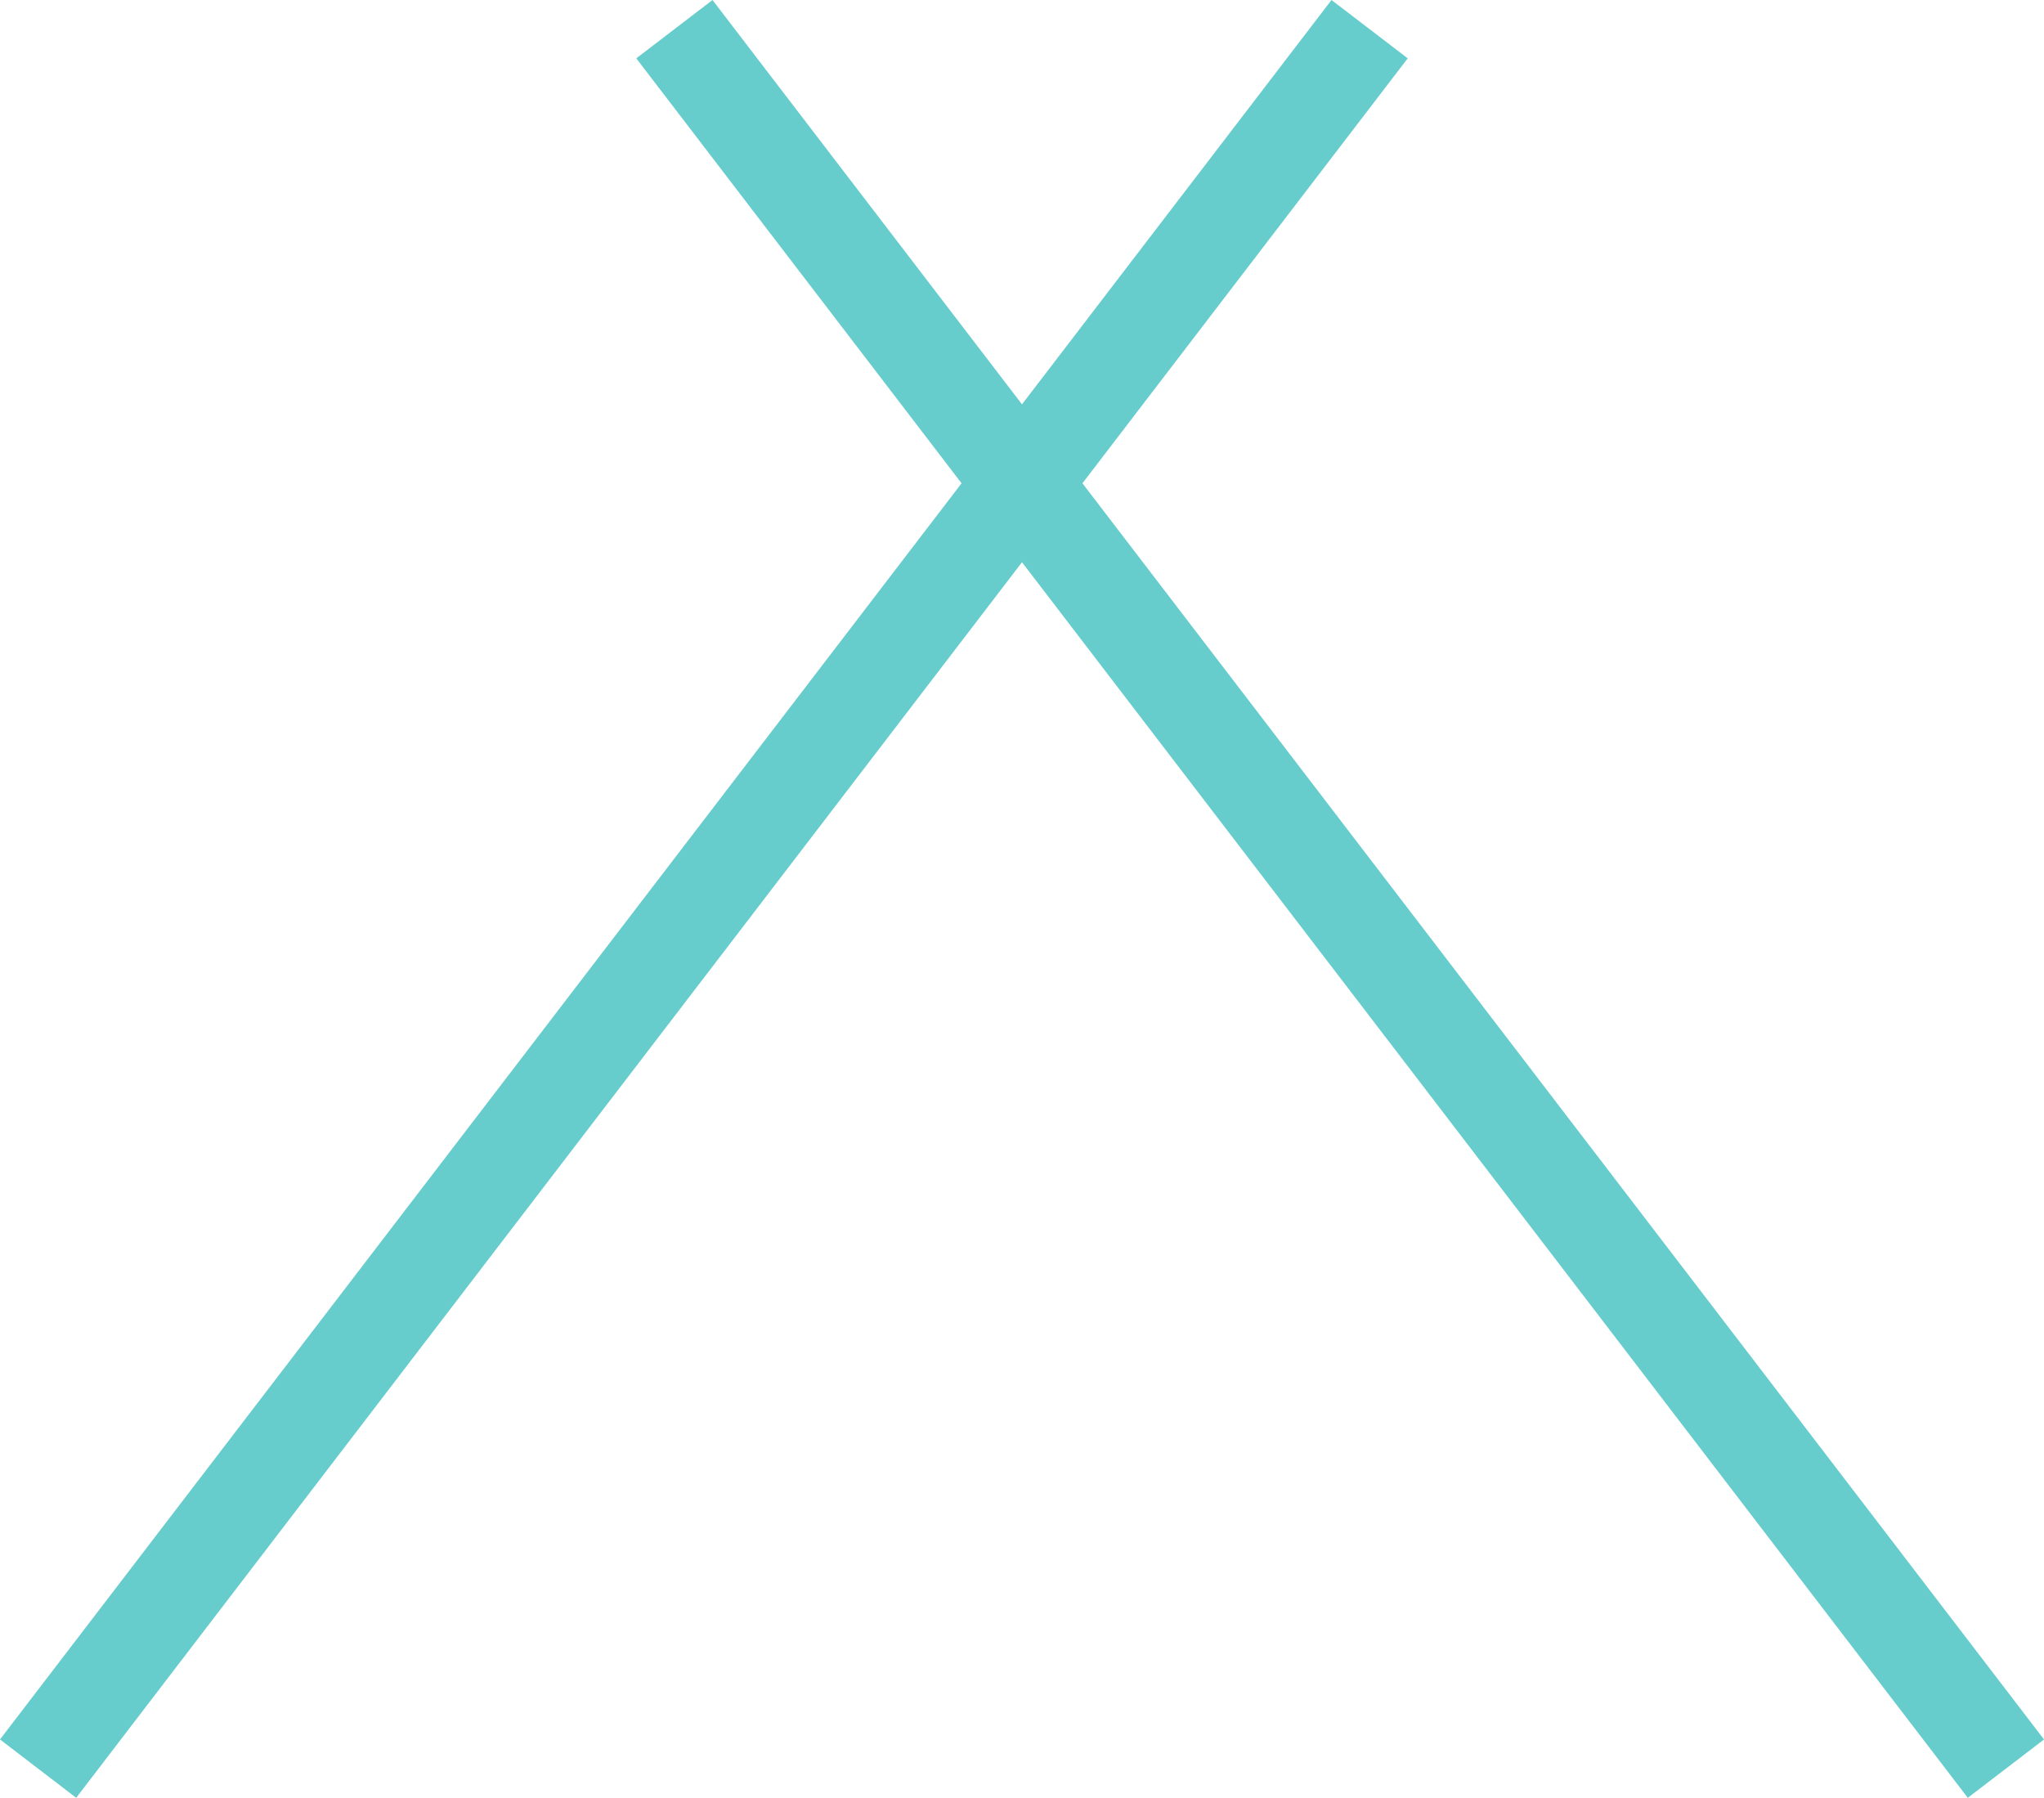
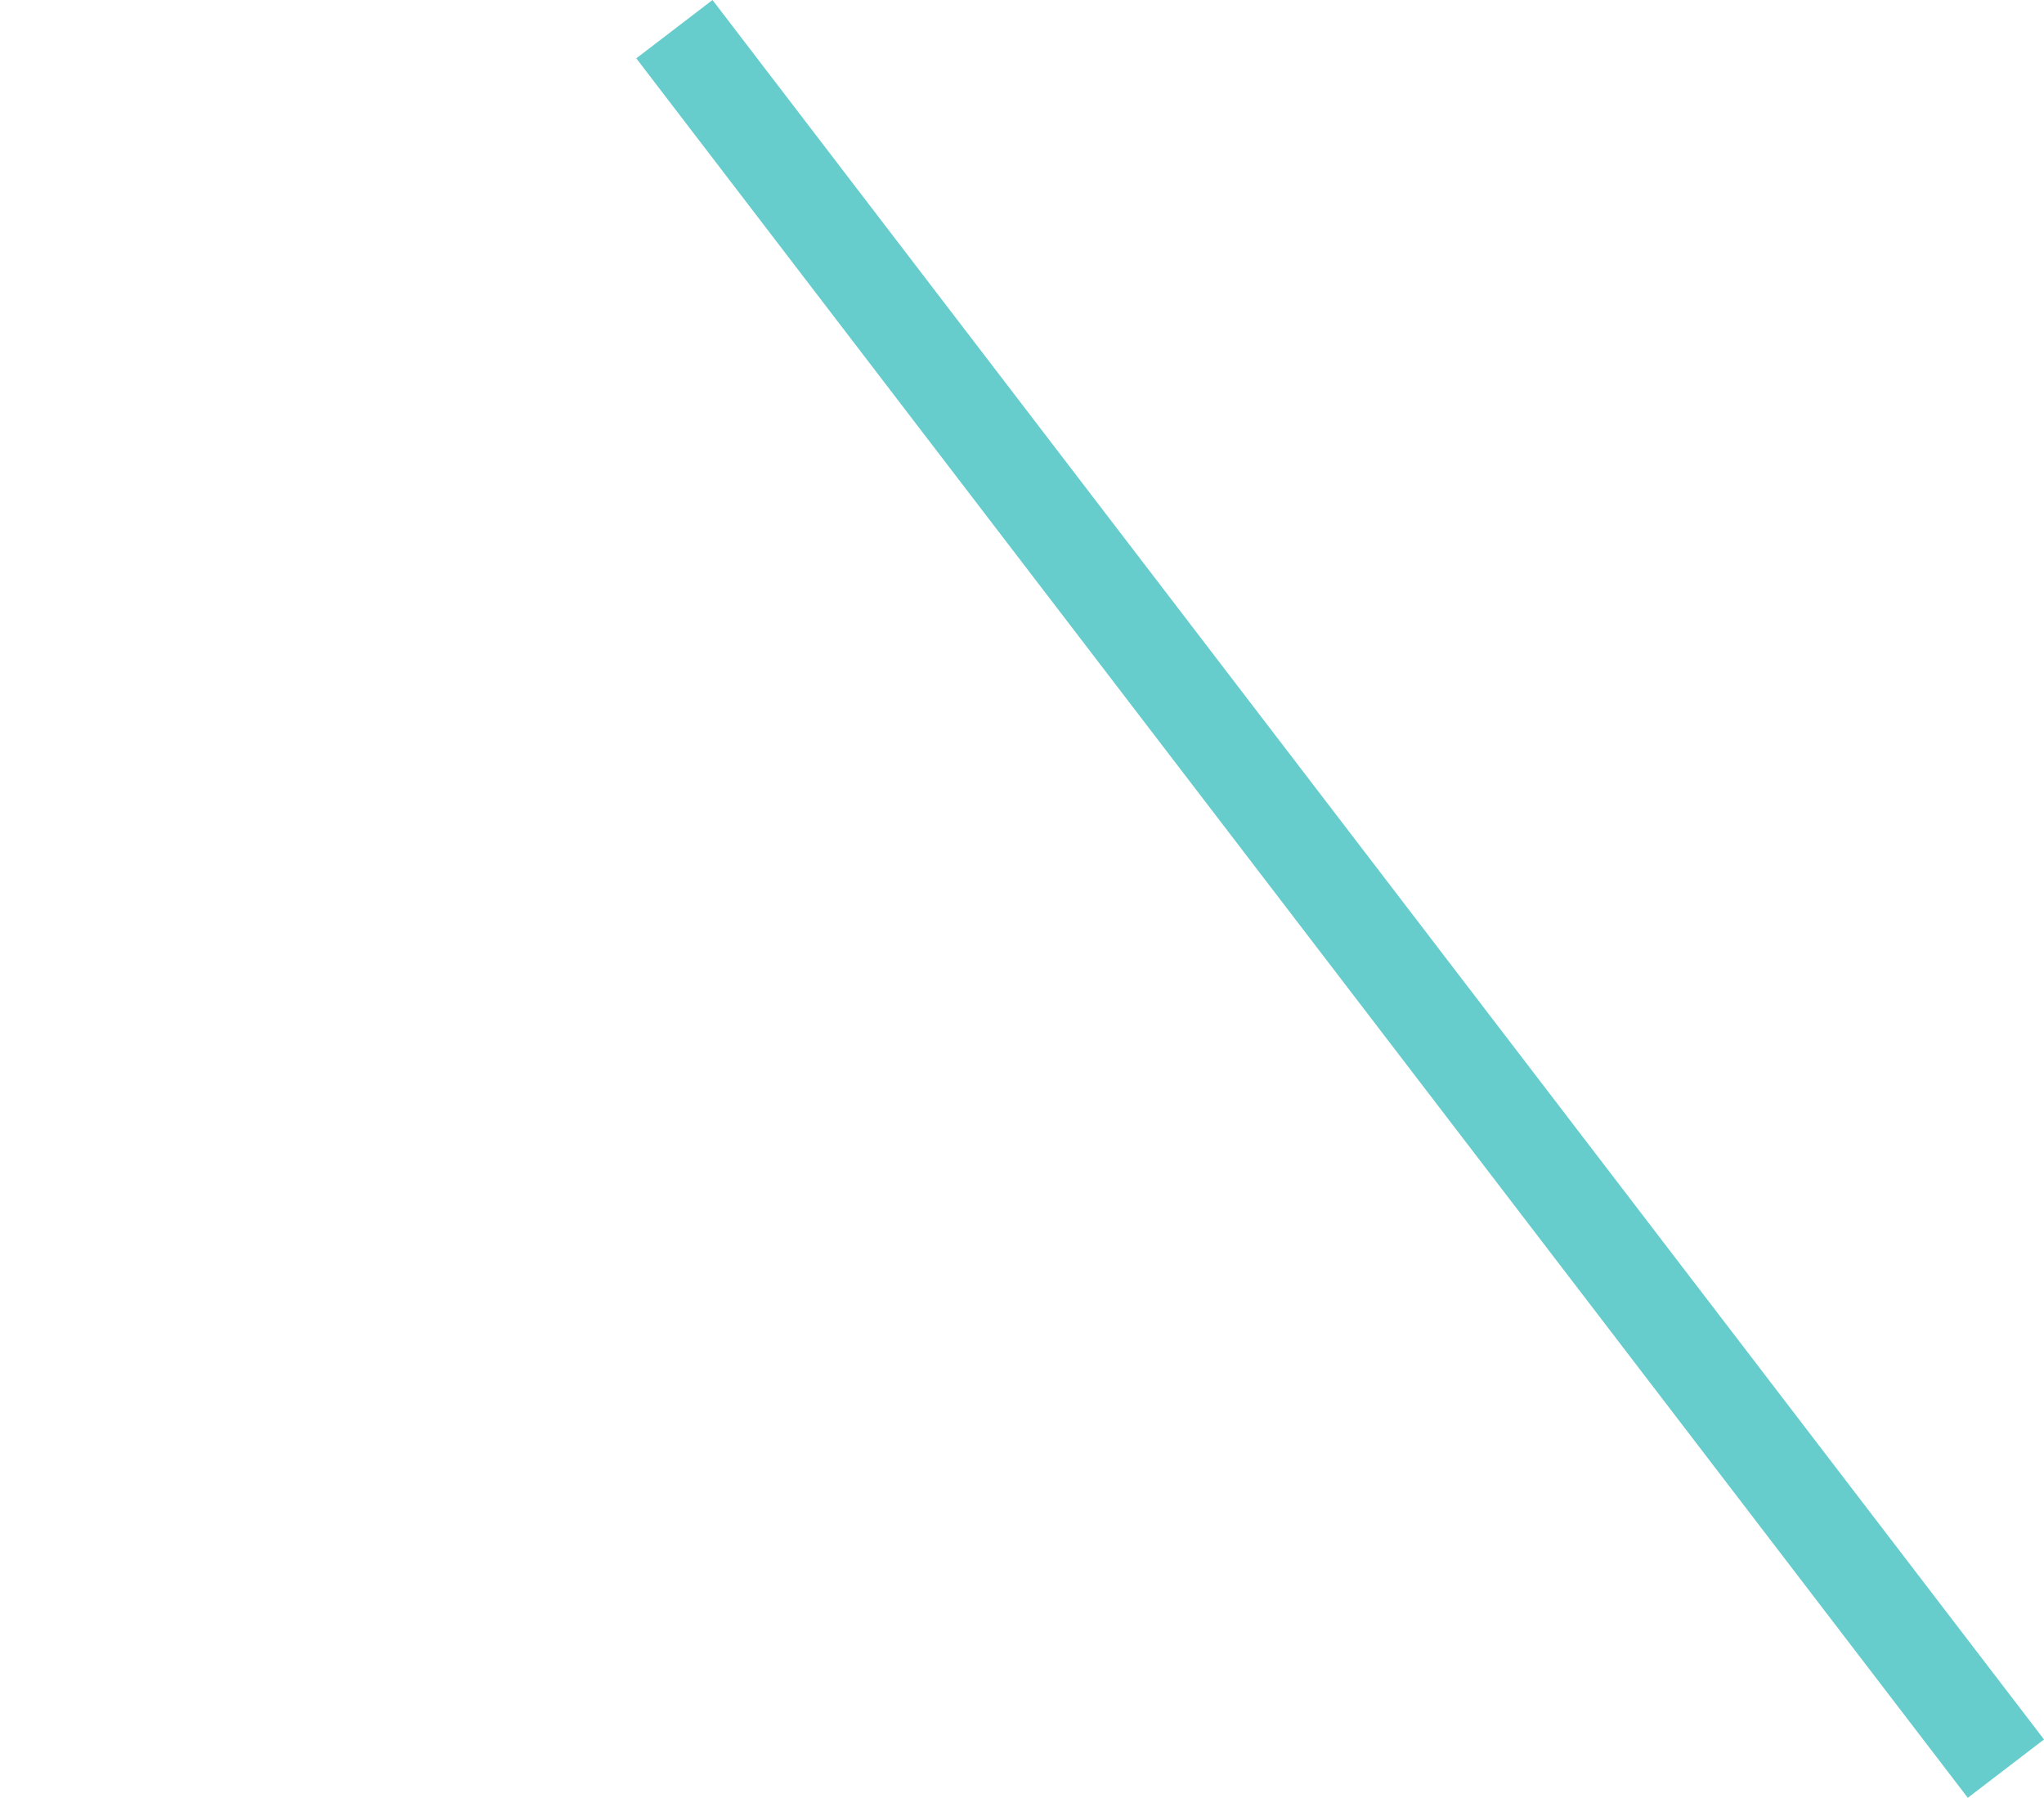
<svg xmlns="http://www.w3.org/2000/svg" width="85.198" height="74.932" viewBox="0 0 85.198 74.932">
  <g id="Menu_icon_close" data-name="Menu icon close" transform="translate(-1675.912 -8.784)">
    <g id="Groupe_68" data-name="Groupe 68" transform="translate(-48 33)">
-       <path id="Tracé_2303" data-name="Tracé 2303" d="M66.5,0,11,72.5" transform="translate(1714.5 -23)" fill="none" stroke="#6cc" stroke-width="4" />
      <path id="Tracé_2302" data-name="Tracé 2302" d="M72.5,11,0,66.5" transform="translate(1818.522 -23) rotate(90)" fill="none" stroke="#6cc" stroke-width="4" />
    </g>
  </g>
</svg>